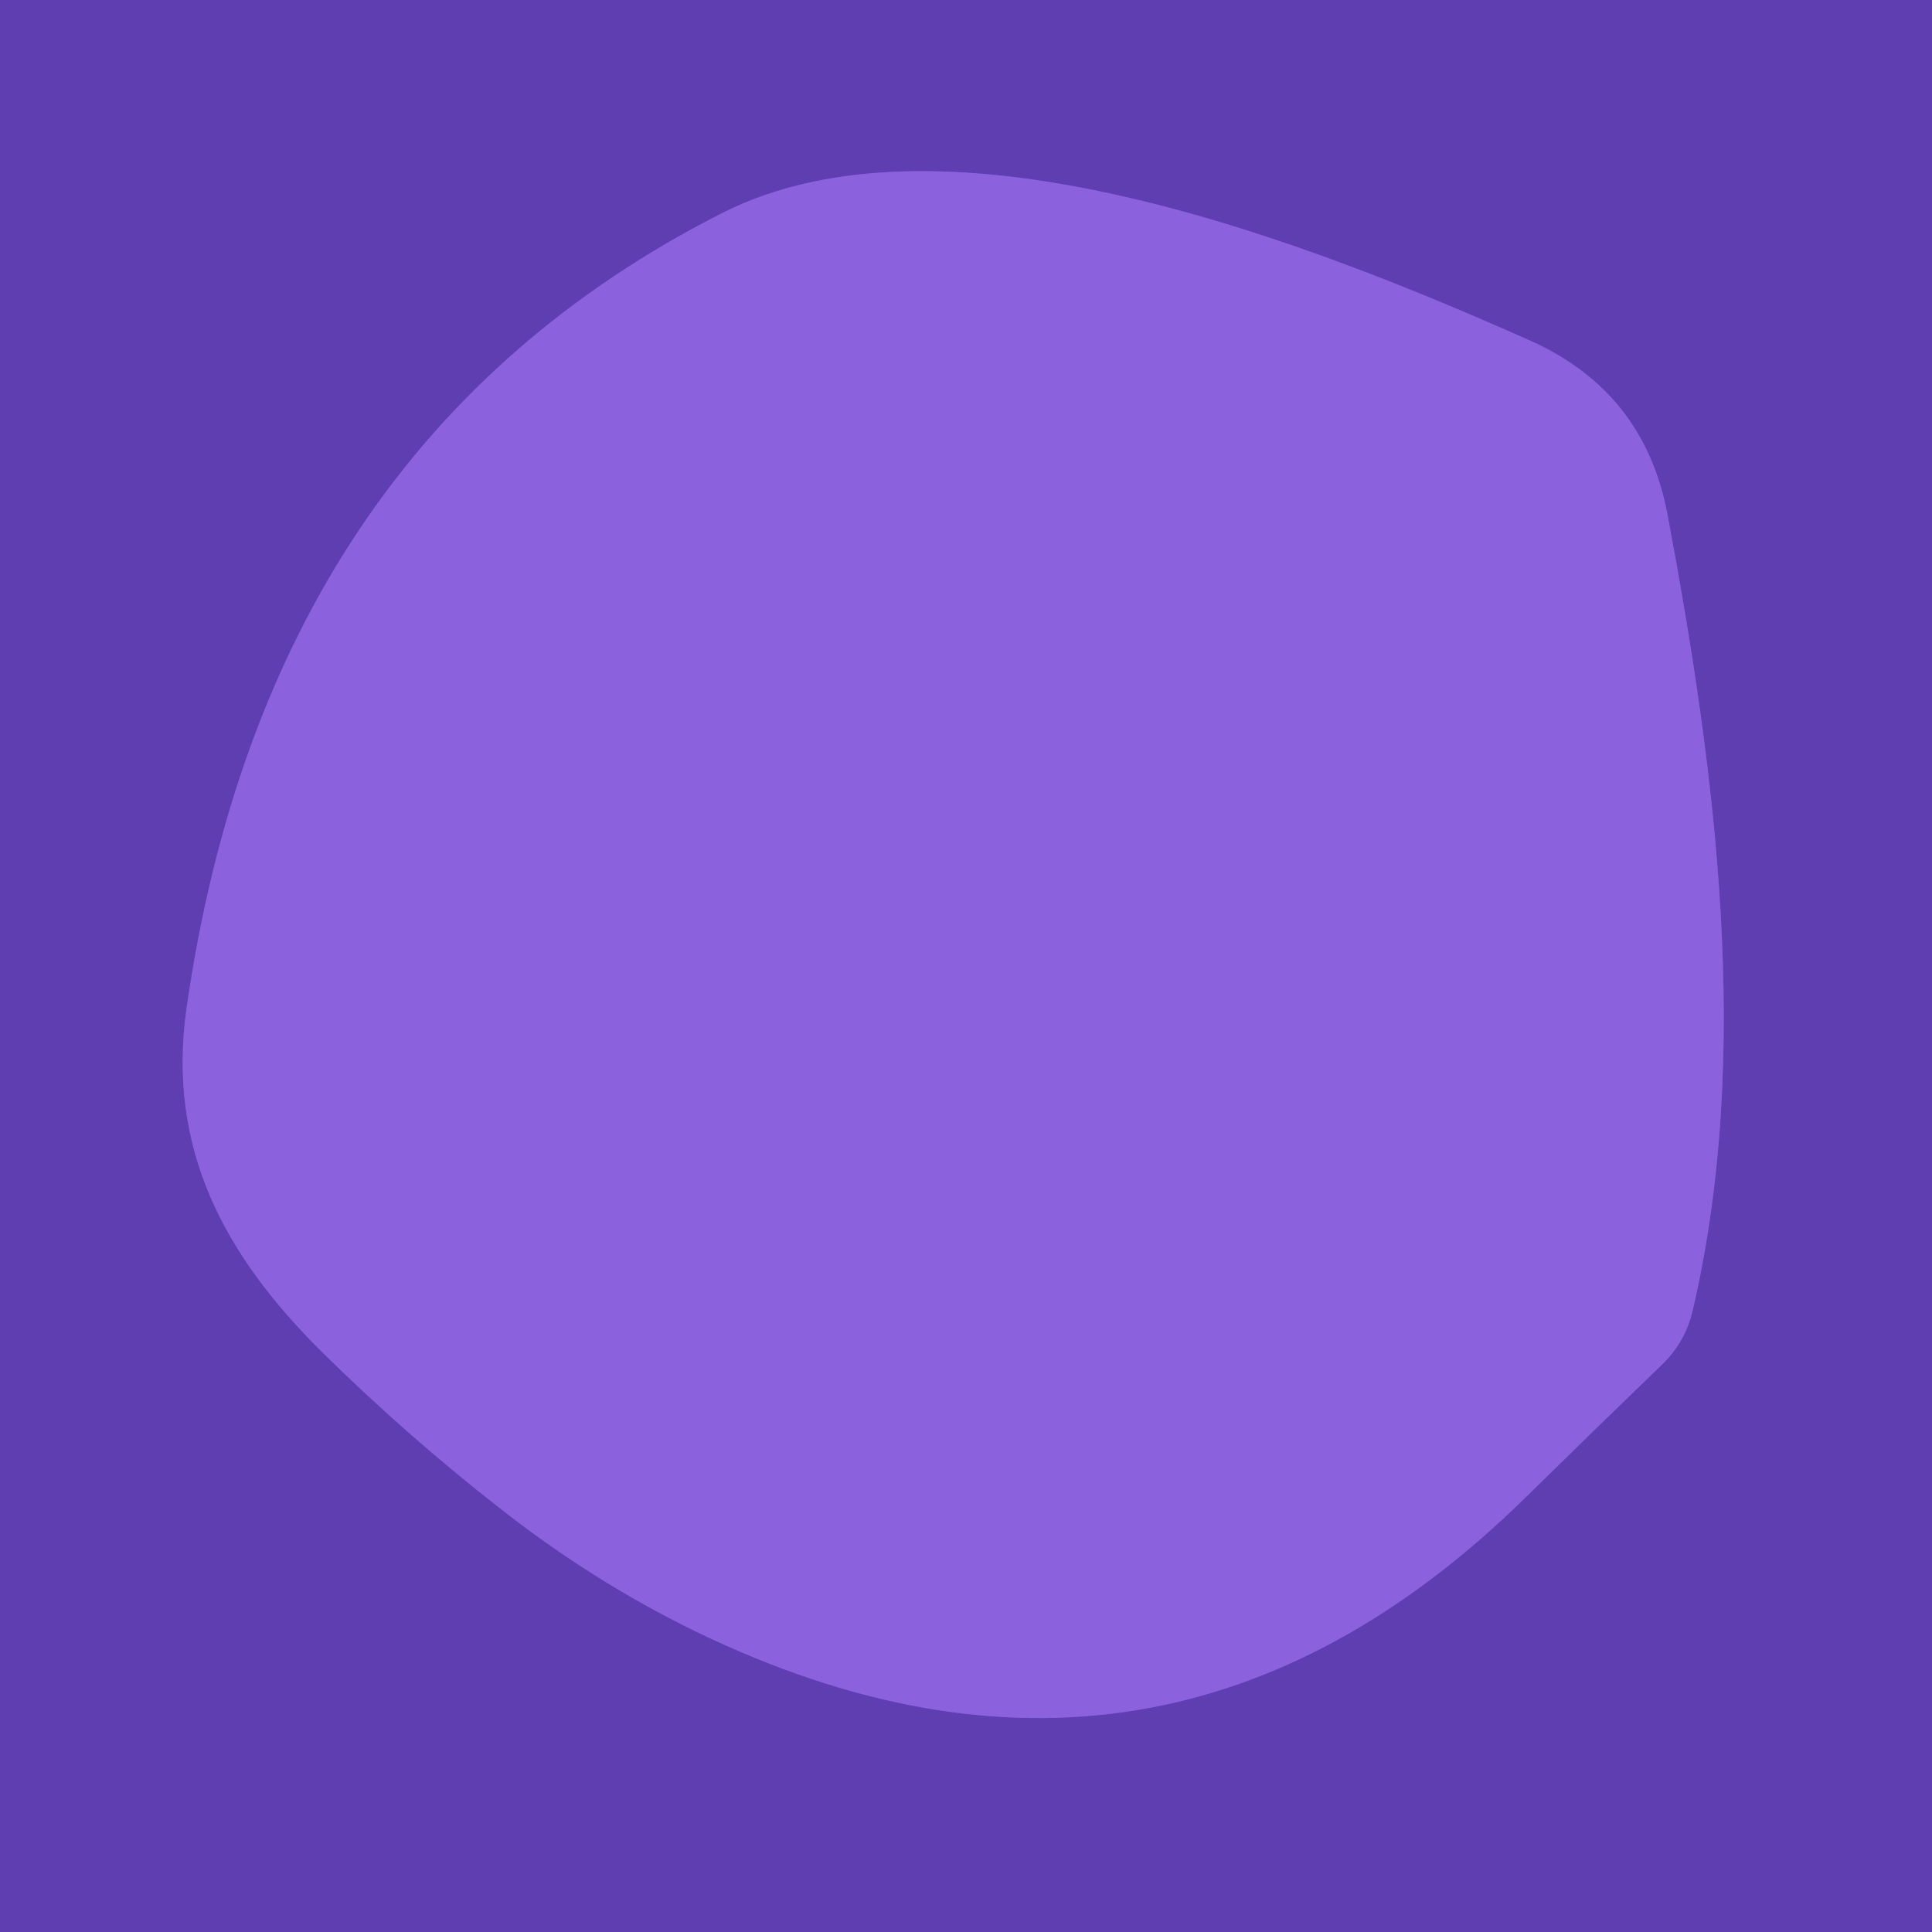
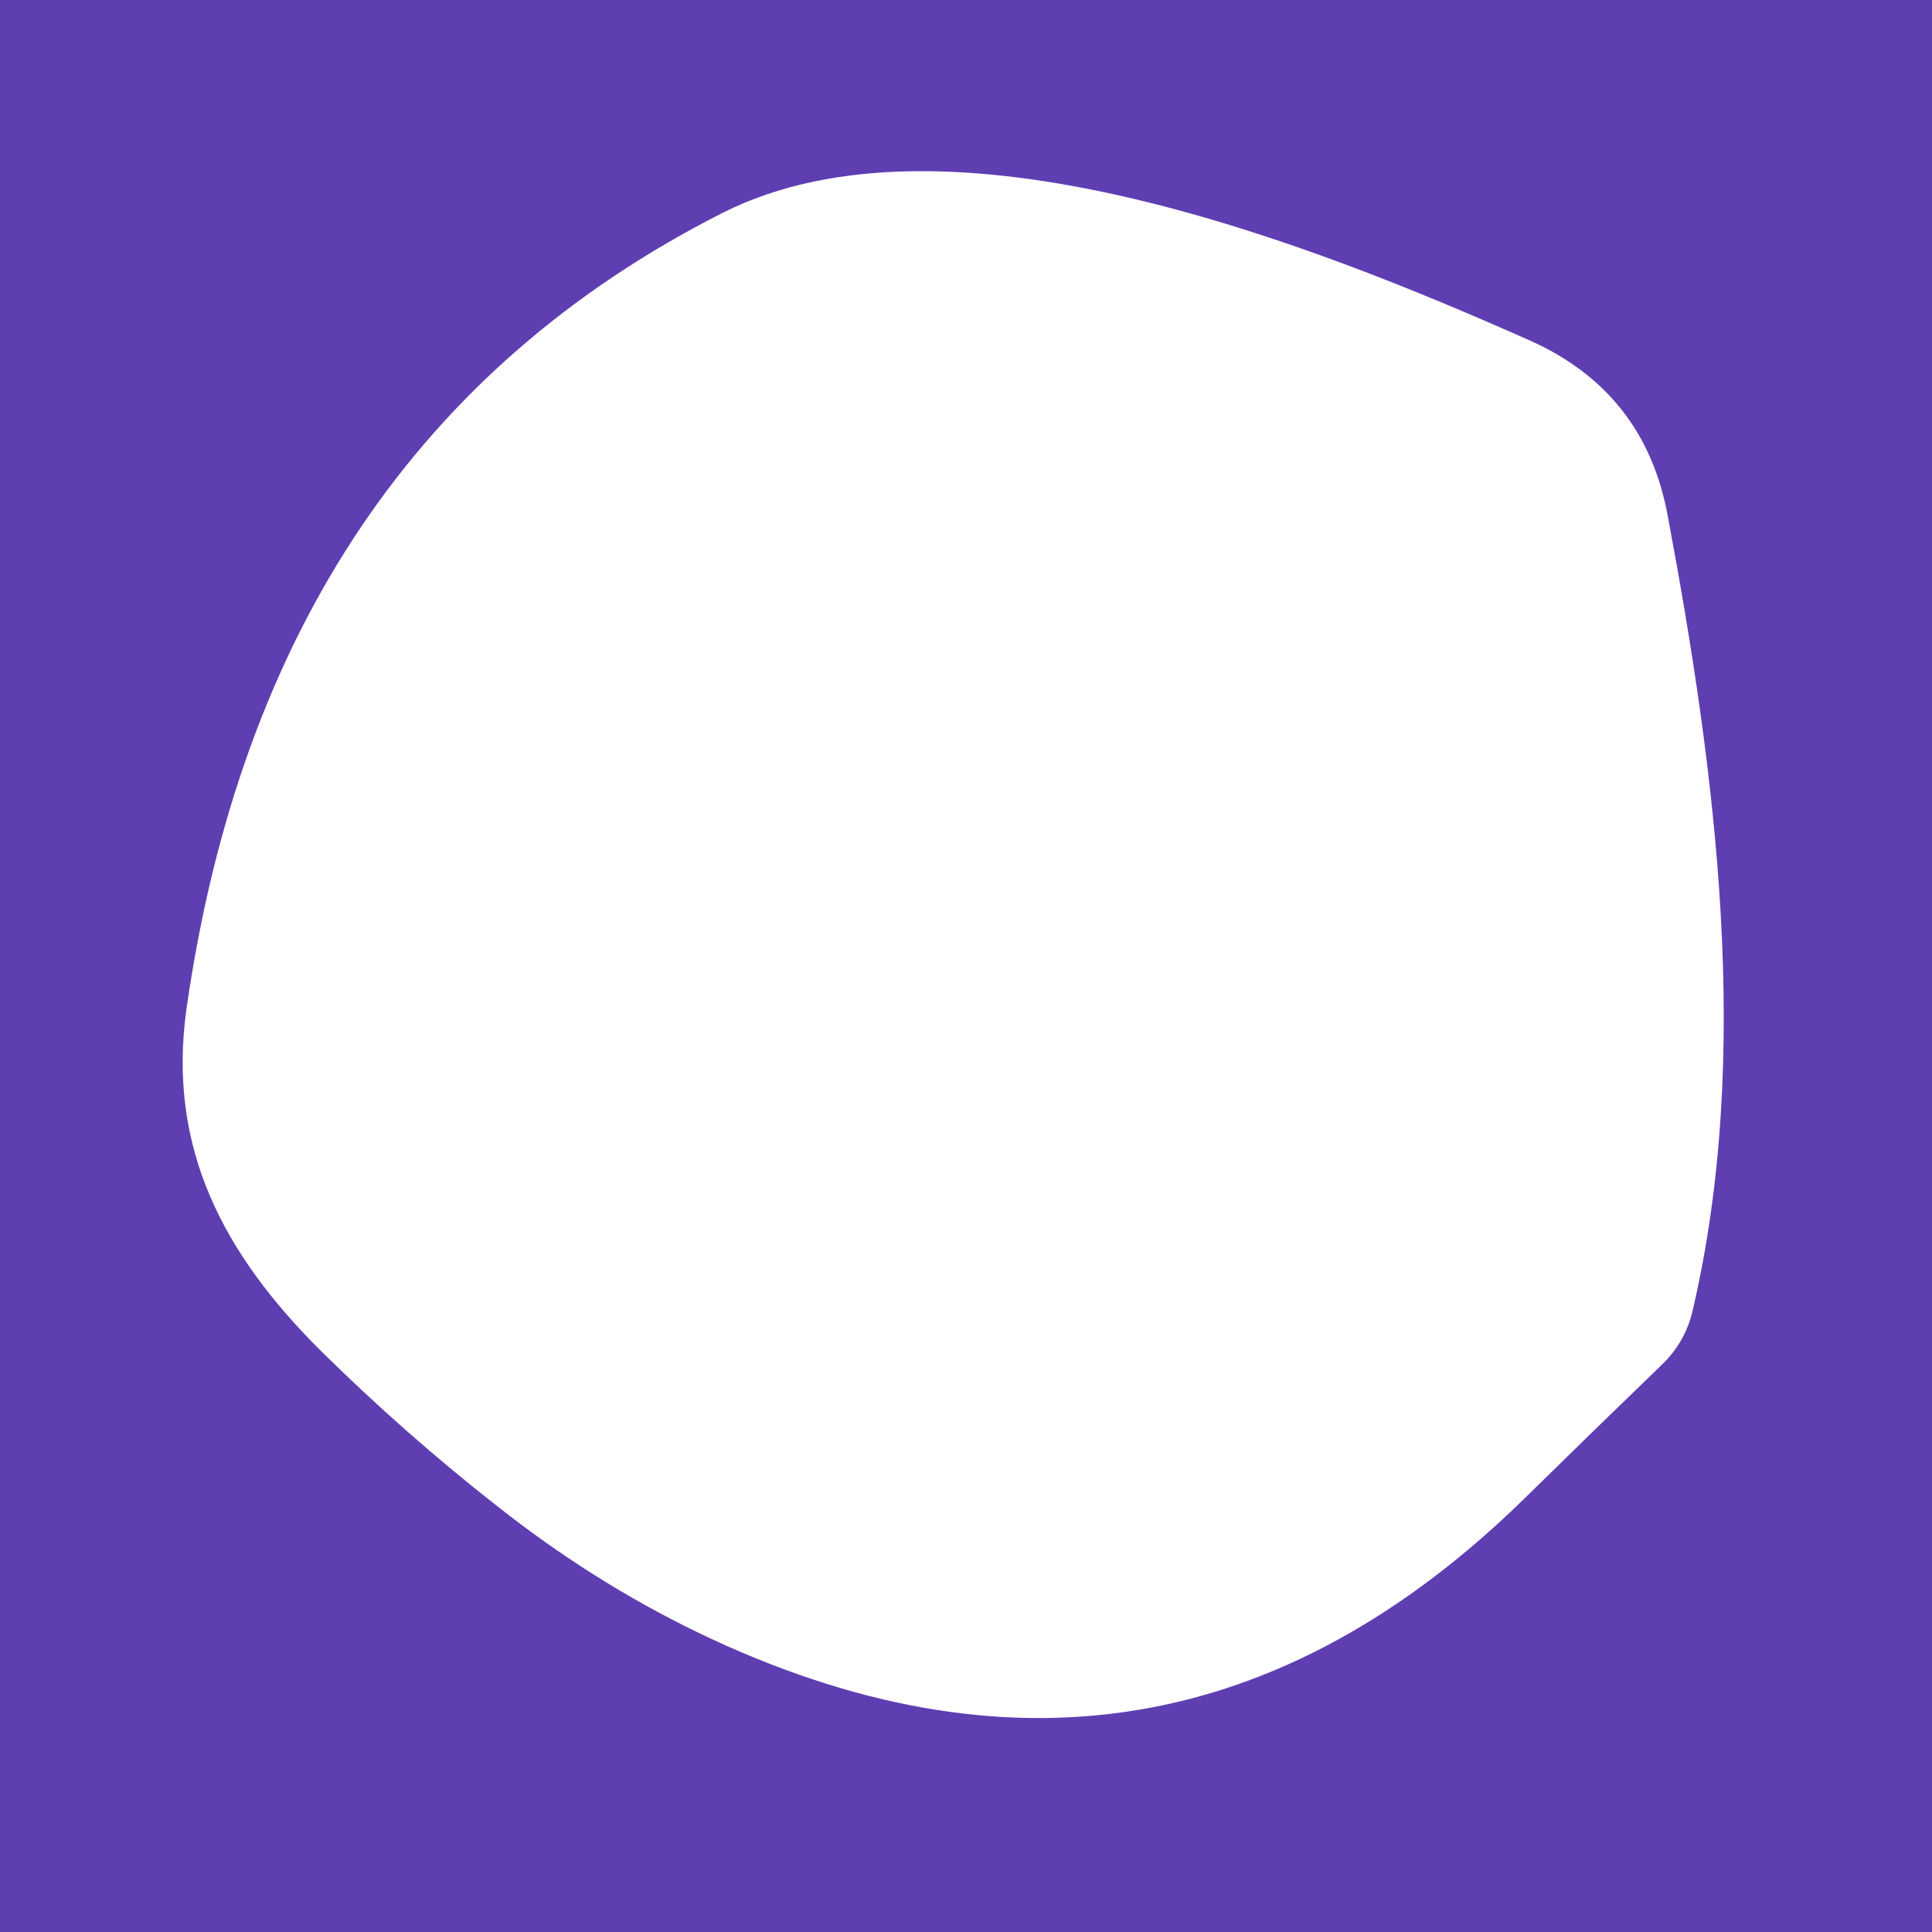
<svg xmlns="http://www.w3.org/2000/svg" version="1.1" viewBox="0.00 0.00 32.00 32.00">
-   <path stroke="#7650c8" stroke-width="2.00" fill="none" stroke-linecap="butt" vector-effect="non-scaling-stroke" d="   M 8.24 24.95   Q 9.81 26.19 11.54 27.03   Q 19.22 30.74 25.27 24.80   Q 26.42 23.67 27.55 22.58   Q 27.91 22.22 28.03 21.73   C 29.03 17.48 28.42 12.79 27.62 8.53   Q 27.24 6.49 25.34 5.64   C 21.78 4.06 15.71 1.63 11.96 3.53   Q 4.43 7.35 3.09 16.70   C 2.76 19.03 3.72 20.79 5.32 22.38   Q 6.72 23.76 8.24 24.95" />
  <path fill="#5f3eb2" d="   M 0.00 0.00   L 32.00 0.00   L 32.00 32.00   L 0.00 32.00   L 0.00 0.00   Z   M 8.24 24.95   Q 9.81 26.19 11.54 27.03   Q 19.22 30.74 25.27 24.80   Q 26.42 23.67 27.55 22.58   Q 27.91 22.22 28.03 21.73   C 29.03 17.48 28.42 12.79 27.62 8.53   Q 27.24 6.49 25.34 5.64   C 21.78 4.06 15.71 1.63 11.96 3.53   Q 4.43 7.35 3.09 16.70   C 2.76 19.03 3.72 20.79 5.32 22.38   Q 6.72 23.76 8.24 24.95   Z" />
-   <path fill="#8c61dd" d="   M 5.32 22.38   C 3.72 20.79 2.76 19.03 3.09 16.70   Q 4.43 7.35 11.96 3.53   C 15.71 1.63 21.78 4.06 25.34 5.64   Q 27.24 6.49 27.62 8.53   C 28.42 12.79 29.03 17.48 28.03 21.73   Q 27.91 22.22 27.55 22.58   Q 26.42 23.67 25.27 24.80   Q 19.22 30.74 11.54 27.03   Q 9.81 26.19 8.24 24.95   Q 6.72 23.76 5.32 22.38   Z" />
</svg>